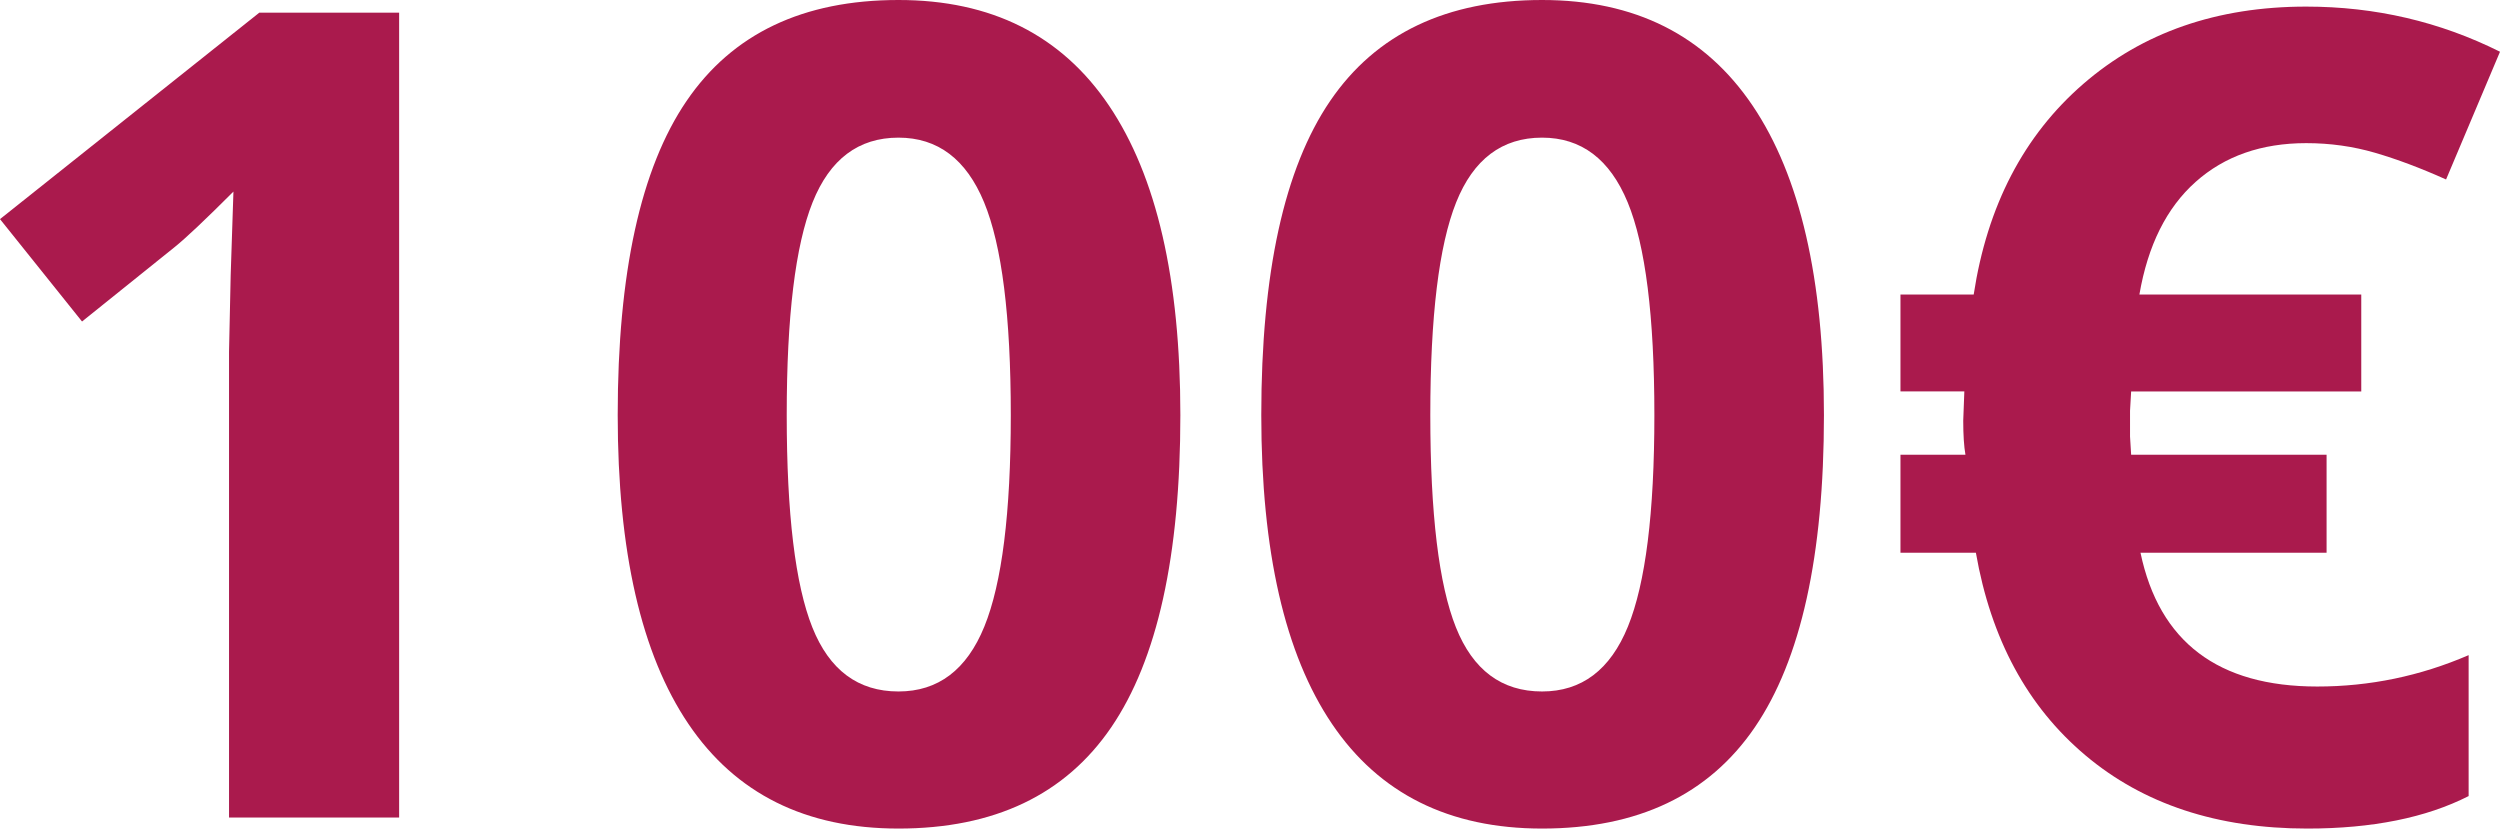
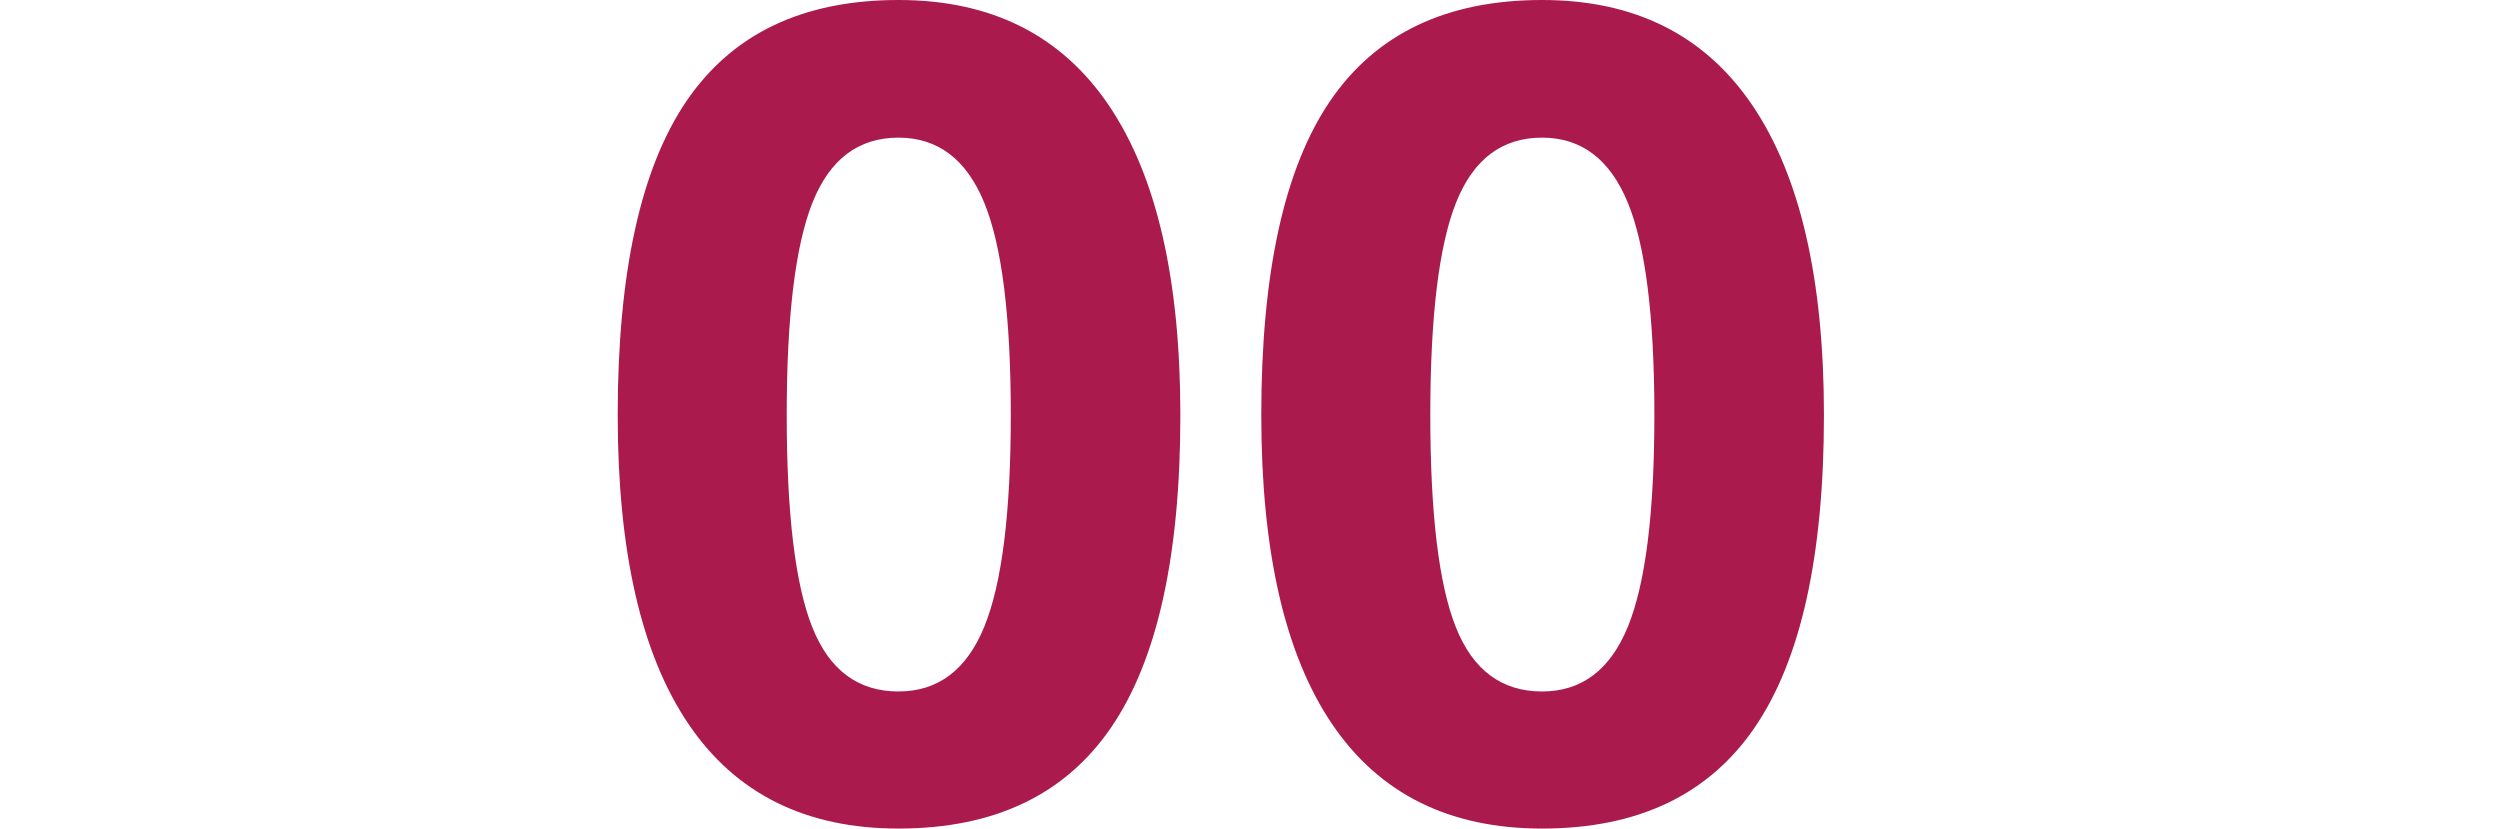
<svg xmlns="http://www.w3.org/2000/svg" version="1.1" id="Layer_1" x="0px" y="0px" width="301.154px" height="99.81px" viewBox="0 0 301.154 99.81" xml:space="preserve">
  <g>
-     <path fill="#AA1A4D" d="M48.082,98.483H27.589V42.377l0.199-9.218l0.332-10.081c-3.405,3.405-5.77,5.637-7.096,6.698L9.882,38.73   L0,26.395l31.236-24.87h16.845V98.483z" />
    <path fill="#AA1A4D" d="M142.188,50.004c0,16.934-2.775,29.468-8.323,37.603c-5.549,8.135-14.093,12.203-25.632,12.203   c-11.187,0-19.62-4.199-25.301-12.601C77.25,78.81,74.41,66.408,74.41,50.004c0-17.11,2.763-29.721,8.29-37.835   C88.226,4.057,96.737,0,108.233,0c11.185,0,19.641,4.244,25.367,12.733C139.325,21.222,142.188,33.646,142.188,50.004z    M94.77,50.004c0,11.894,1.028,20.416,3.084,25.566c2.056,5.151,5.515,7.726,10.379,7.726c4.775,0,8.223-2.608,10.346-7.826   c2.122-5.216,3.183-13.705,3.183-25.466c0-11.893-1.072-20.437-3.216-25.632c-2.145-5.195-5.583-7.792-10.313-7.792   c-4.82,0-8.268,2.598-10.346,7.792C95.808,29.568,94.77,38.111,94.77,50.004z" />
    <path fill="#AA1A4D" d="M219.715,50.004c0,16.934-2.775,29.468-8.323,37.603c-5.549,8.135-14.093,12.203-25.632,12.203   c-11.187,0-19.62-4.199-25.301-12.601c-5.682-8.399-8.522-20.801-8.522-37.205c0-17.11,2.763-29.721,8.29-37.835   C165.753,4.057,174.264,0,185.76,0c11.185,0,19.641,4.244,25.367,12.733C216.852,21.222,219.715,33.646,219.715,50.004z    M172.297,50.004c0,11.894,1.028,20.416,3.084,25.566c2.056,5.151,5.515,7.726,10.379,7.726c4.775,0,8.223-2.608,10.346-7.826   c2.122-5.216,3.183-13.705,3.183-25.466c0-11.893-1.072-20.437-3.216-25.632c-2.145-5.195-5.583-7.792-10.313-7.792   c-4.82,0-8.268,2.598-10.346,7.792C173.335,29.568,172.297,38.111,172.297,50.004z" />
-     <path fill="#AA1A4D" d="M277.811,17.243c-5.395,0-9.838,1.559-13.33,4.675c-3.494,3.117-5.748,7.638-6.766,13.563h26.727v11.672   h-27.721l-0.133,2.321v3.117l0.133,2.188h23.543v11.805h-22.416c2.256,10.744,9.352,16.116,21.289,16.116   c6.322,0,12.402-1.26,18.238-3.78v16.977c-5.131,2.608-11.607,3.913-19.432,3.913c-10.834,0-19.742-2.939-26.727-8.82   c-6.986-5.879-11.385-14.015-13.197-24.405h-9.086V54.779h7.827c-0.178-1.017-0.266-2.388-0.266-4.112l0.133-3.515h-7.694V35.48   h8.821c1.635-10.699,6.035-19.155,13.197-25.367c7.162-6.211,16.115-9.318,26.859-9.318c8.311,0,16.092,1.813,23.344,5.438   l-6.498,15.386c-3.051-1.37-5.904-2.442-8.557-3.216C283.447,17.63,280.684,17.243,277.811,17.243z" />
  </g>
</svg>